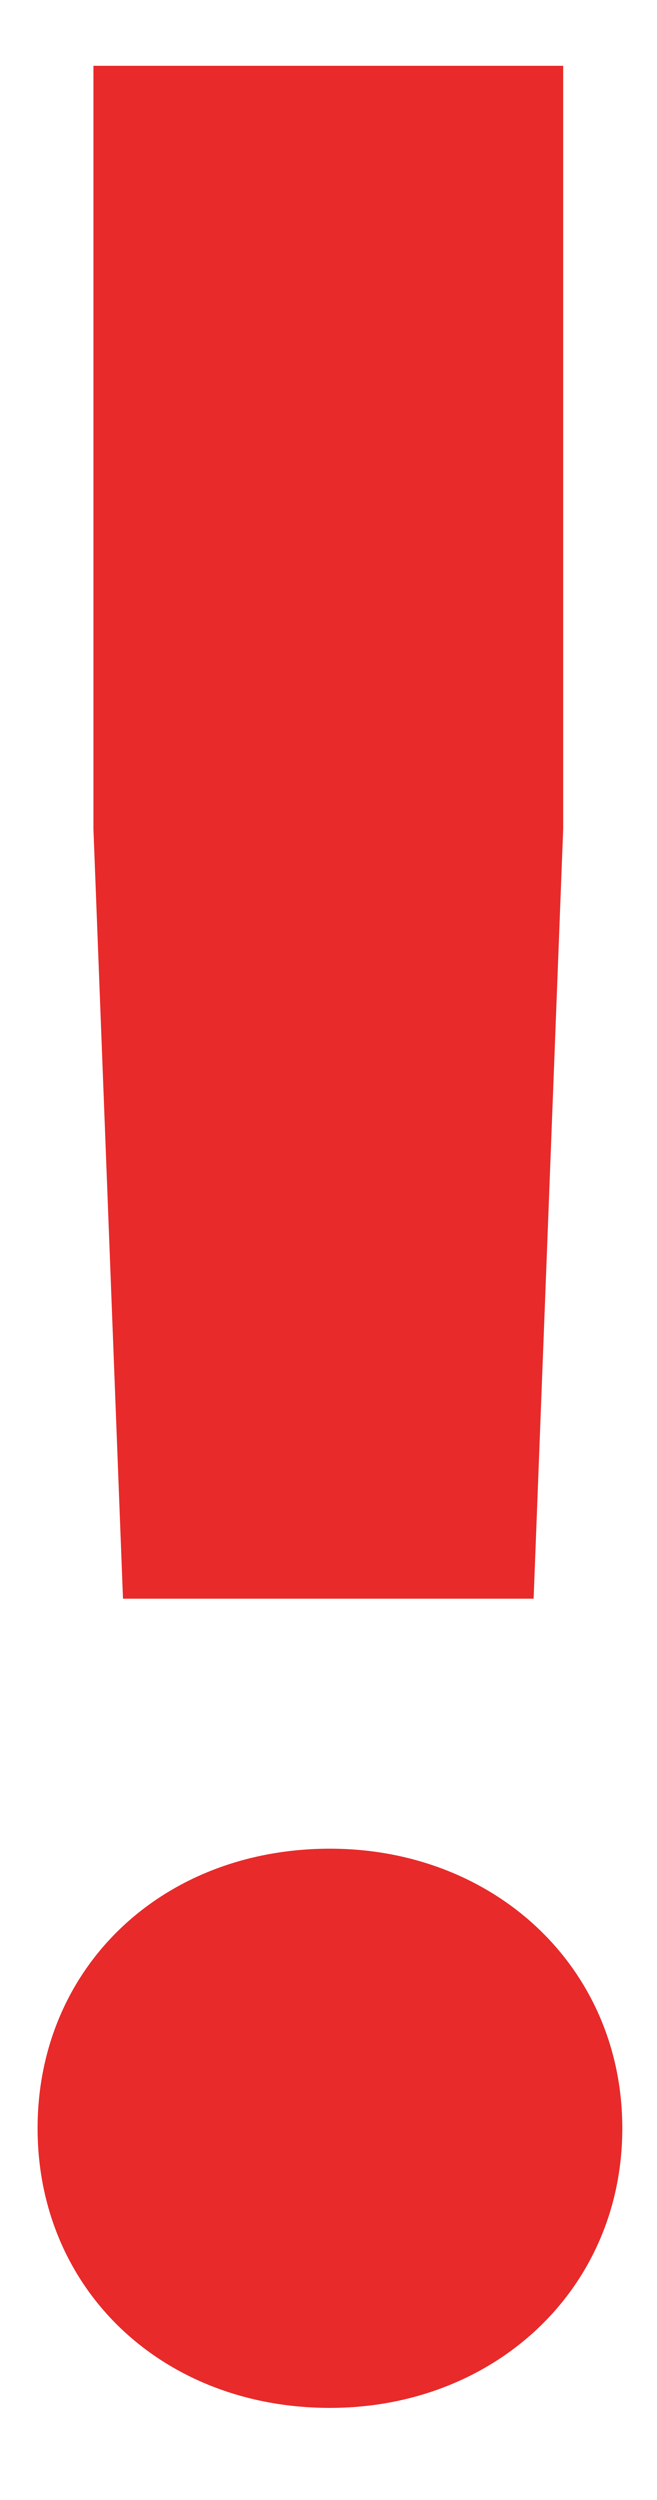
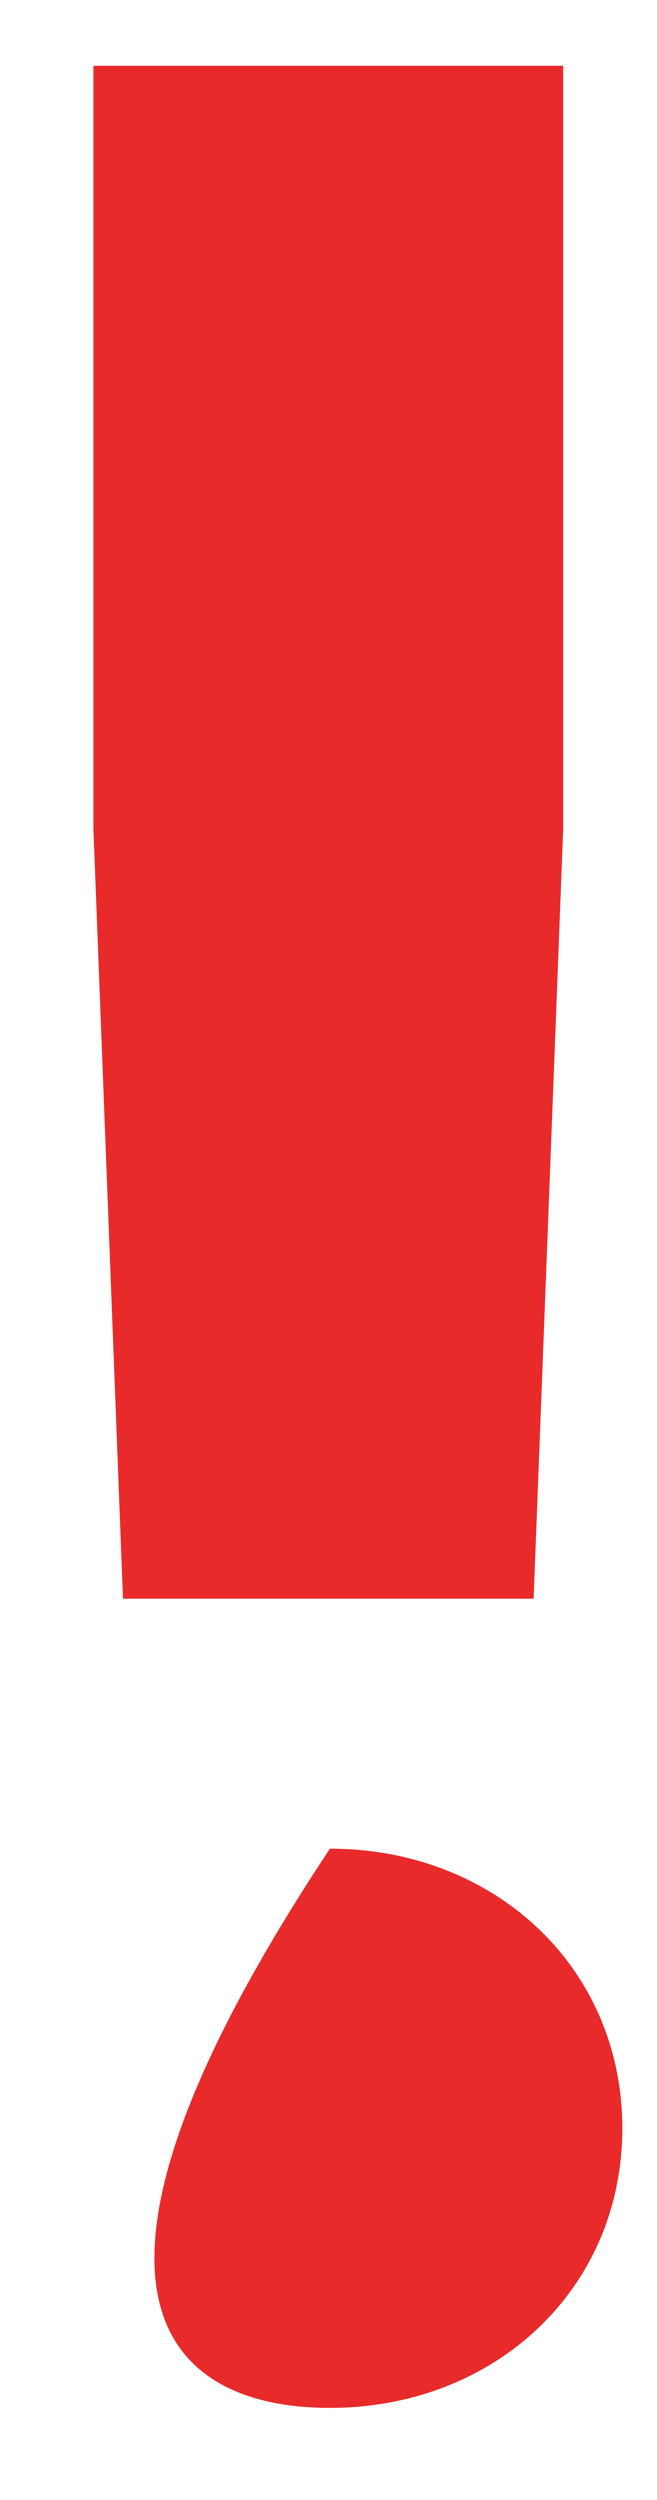
<svg xmlns="http://www.w3.org/2000/svg" width="5" height="19" viewBox="0 0 5 19" fill="none">
-   <path d="M4.286 0.5H0.711V6.3L0.936 12.15H4.061L4.286 6.3V0.5ZM2.511 14.05C1.236 14.05 0.286 14.95 0.286 16.175C0.286 17.4 1.236 18.3 2.511 18.3C3.761 18.3 4.736 17.4 4.736 16.175C4.736 14.95 3.761 14.05 2.511 14.05Z" fill="#E82A2A" />
+   <path d="M4.286 0.5H0.711V6.3L0.936 12.15H4.061L4.286 6.3V0.5ZM2.511 14.05C0.286 17.4 1.236 18.3 2.511 18.3C3.761 18.3 4.736 17.4 4.736 16.175C4.736 14.95 3.761 14.05 2.511 14.05Z" fill="#E82A2A" />
</svg>